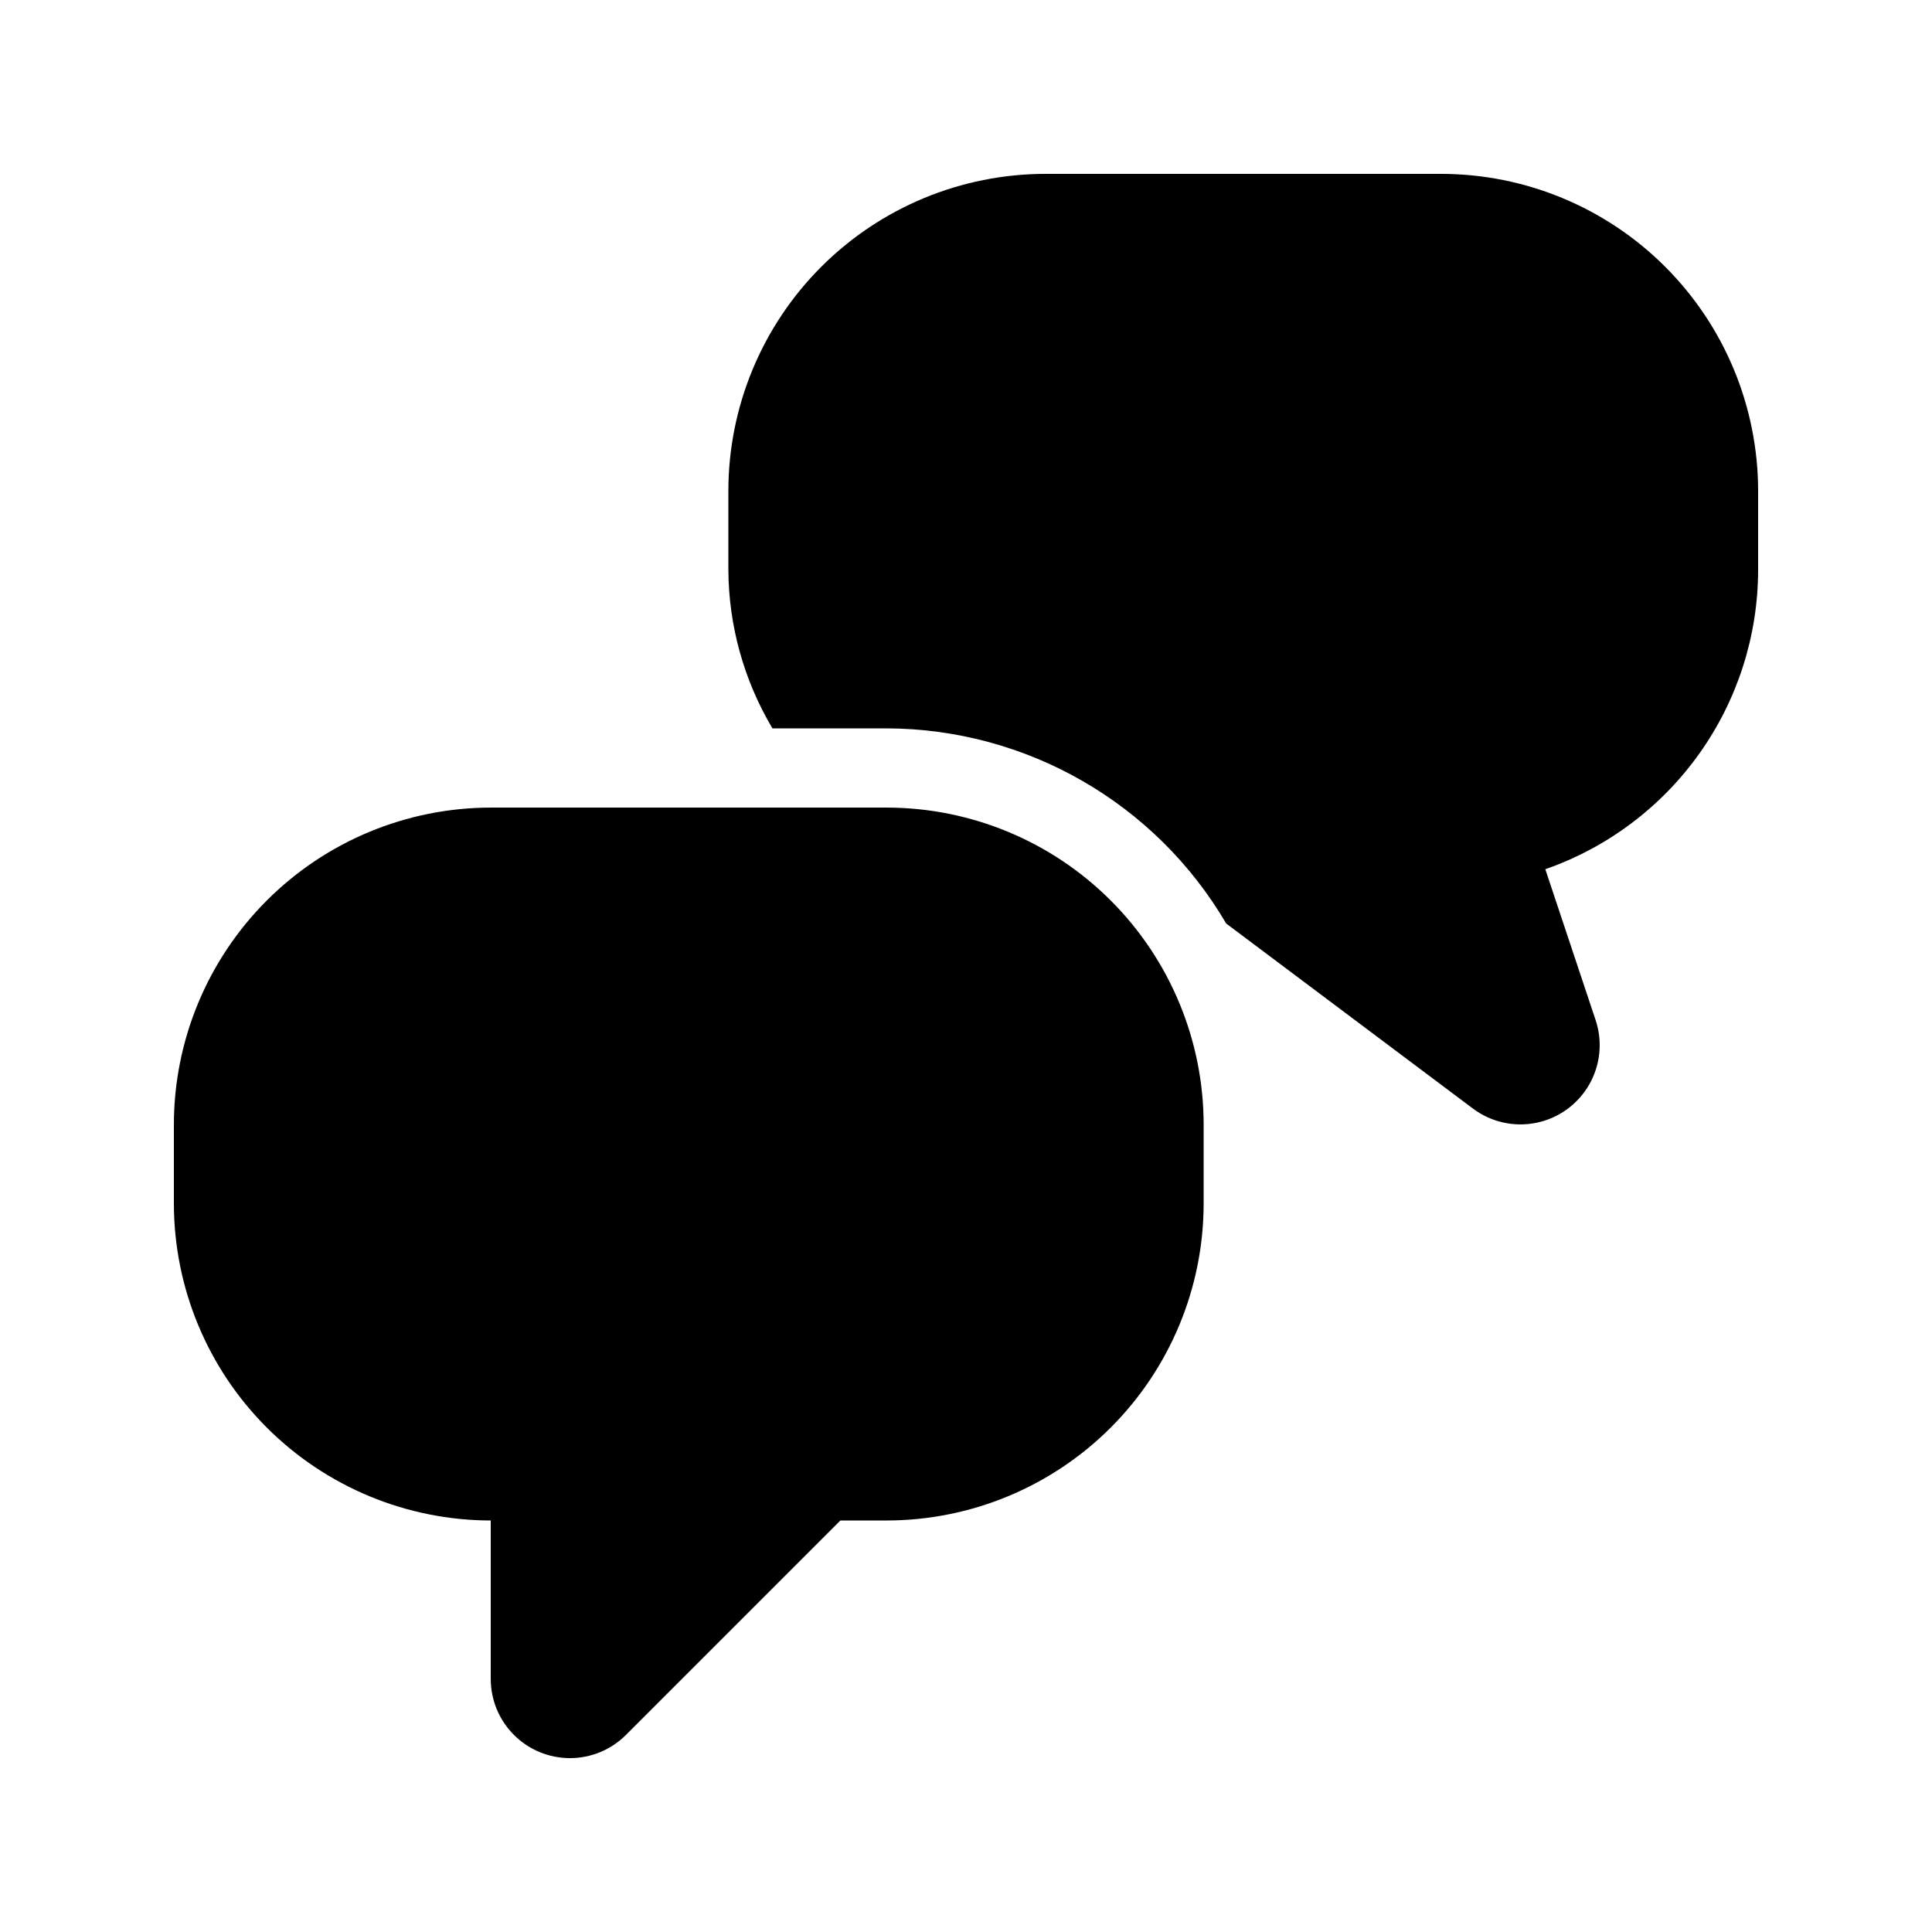
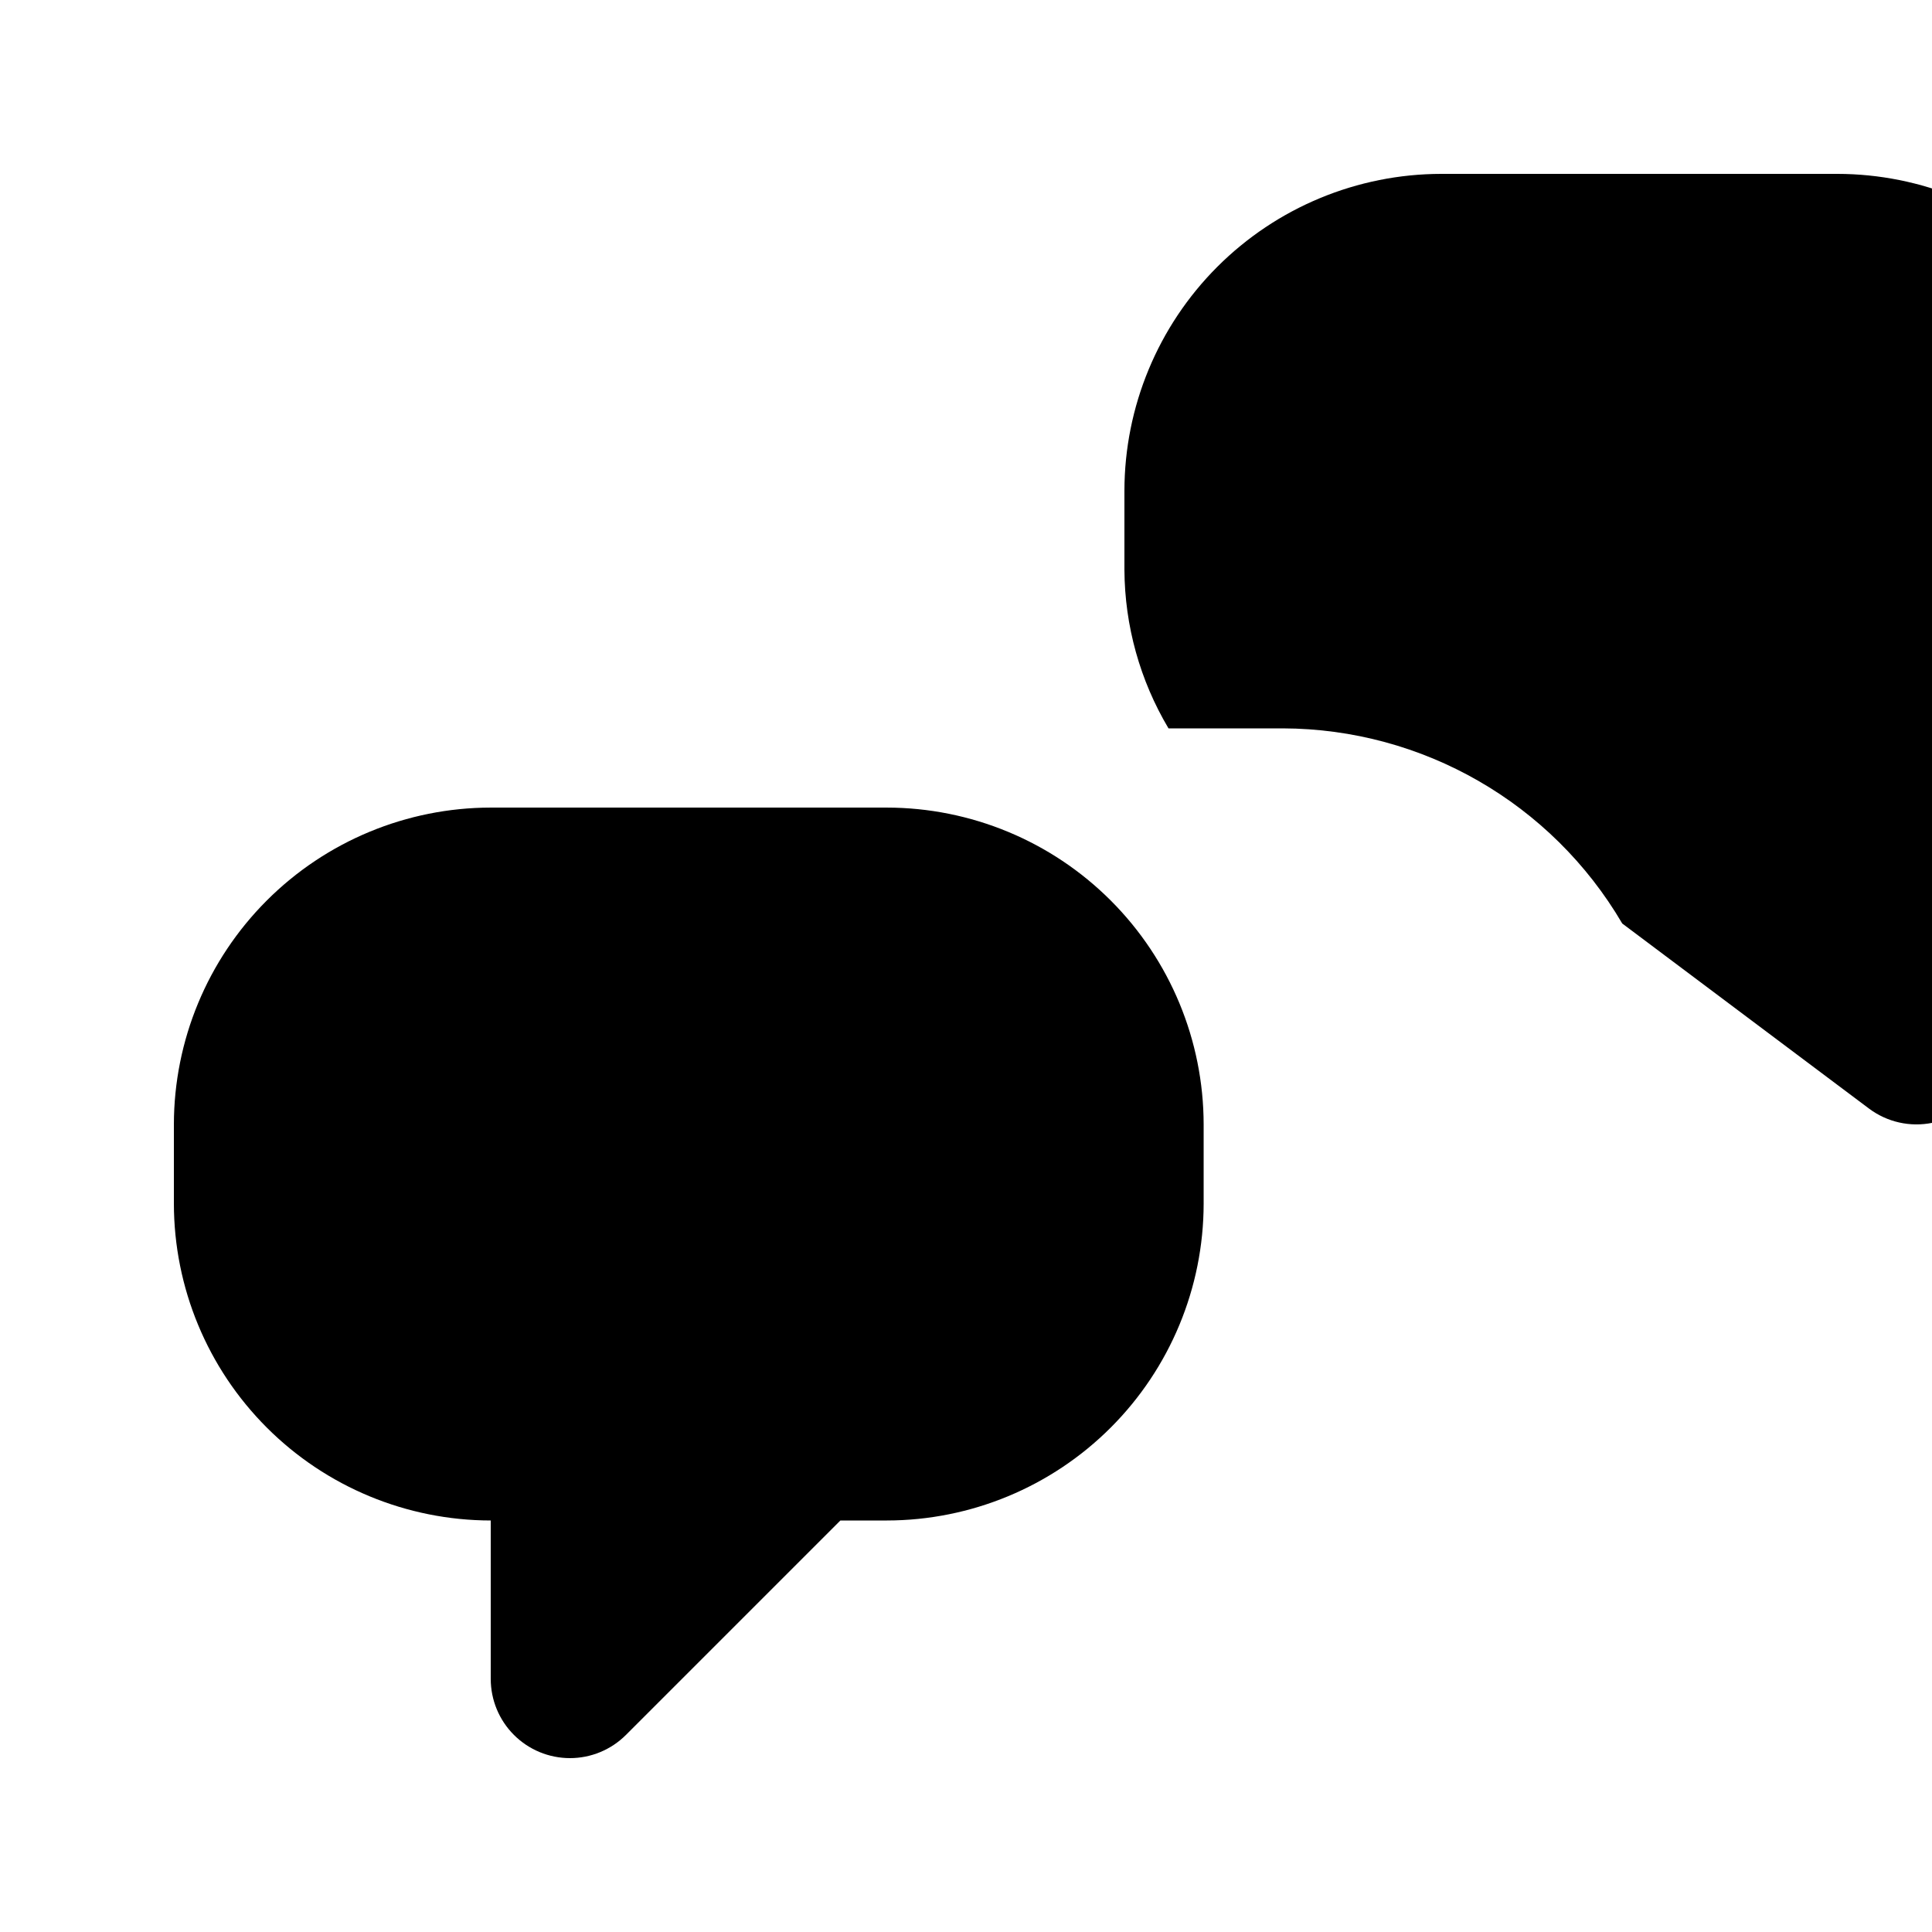
<svg xmlns="http://www.w3.org/2000/svg" fill="#000000" width="800px" height="800px" version="1.1" viewBox="144 144 512 512">
-   <path d="m462.98 462.98c-0.027 22.262-8.883 43.602-24.625 59.344-15.742 15.742-37.082 24.598-59.344 24.621h-12.301l-56.828 56.828c-3.938 3.938-9.273 6.148-14.84 6.148-5.57 0-10.906-2.211-14.844-6.148s-6.148-9.273-6.148-14.844v-41.984c-22.262-0.023-43.605-8.879-59.348-24.621-15.742-15.742-24.598-37.082-24.621-59.344v-20.992c0.023-22.266 8.879-43.605 24.621-59.348 15.742-15.742 37.086-24.598 59.348-24.621h104.96c22.262 0.023 43.602 8.879 59.344 24.621 15.742 15.742 24.598 37.082 24.625 59.348zm62.973-272.9h-104.96c-22.262 0.023-43.605 8.879-59.348 24.621-15.742 15.742-24.598 37.086-24.621 59.348v20.992c0.082 14.785 4.117 29.277 11.68 41.984h30.305c37.02 0.113 71.223 19.777 89.945 51.715l65.391 49.043c4.805 3.602 10.922 4.973 16.805 3.769 5.883-1.203 10.969-4.871 13.973-10.07 3-5.199 3.637-11.434 1.738-17.133l-13.336-39.996c16.461-5.742 30.73-16.461 40.836-30.672 10.102-14.207 15.539-31.207 15.559-48.641v-20.992c-0.023-22.262-8.879-43.605-24.621-59.348-15.742-15.742-37.086-24.598-59.348-24.621z" />
+   <path d="m462.98 462.98c-0.027 22.262-8.883 43.602-24.625 59.344-15.742 15.742-37.082 24.598-59.344 24.621h-12.301l-56.828 56.828c-3.938 3.938-9.273 6.148-14.84 6.148-5.57 0-10.906-2.211-14.844-6.148s-6.148-9.273-6.148-14.844v-41.984c-22.262-0.023-43.605-8.879-59.348-24.621-15.742-15.742-24.598-37.082-24.621-59.344v-20.992c0.023-22.266 8.879-43.605 24.621-59.348 15.742-15.742 37.086-24.598 59.348-24.621h104.96c22.262 0.023 43.602 8.879 59.344 24.621 15.742 15.742 24.598 37.082 24.625 59.348zm62.973-272.9c-22.262 0.023-43.605 8.879-59.348 24.621-15.742 15.742-24.598 37.086-24.621 59.348v20.992c0.082 14.785 4.117 29.277 11.68 41.984h30.305c37.02 0.113 71.223 19.777 89.945 51.715l65.391 49.043c4.805 3.602 10.922 4.973 16.805 3.769 5.883-1.203 10.969-4.871 13.973-10.07 3-5.199 3.637-11.434 1.738-17.133l-13.336-39.996c16.461-5.742 30.73-16.461 40.836-30.672 10.102-14.207 15.539-31.207 15.559-48.641v-20.992c-0.023-22.262-8.879-43.605-24.621-59.348-15.742-15.742-37.086-24.598-59.348-24.621z" />
</svg>